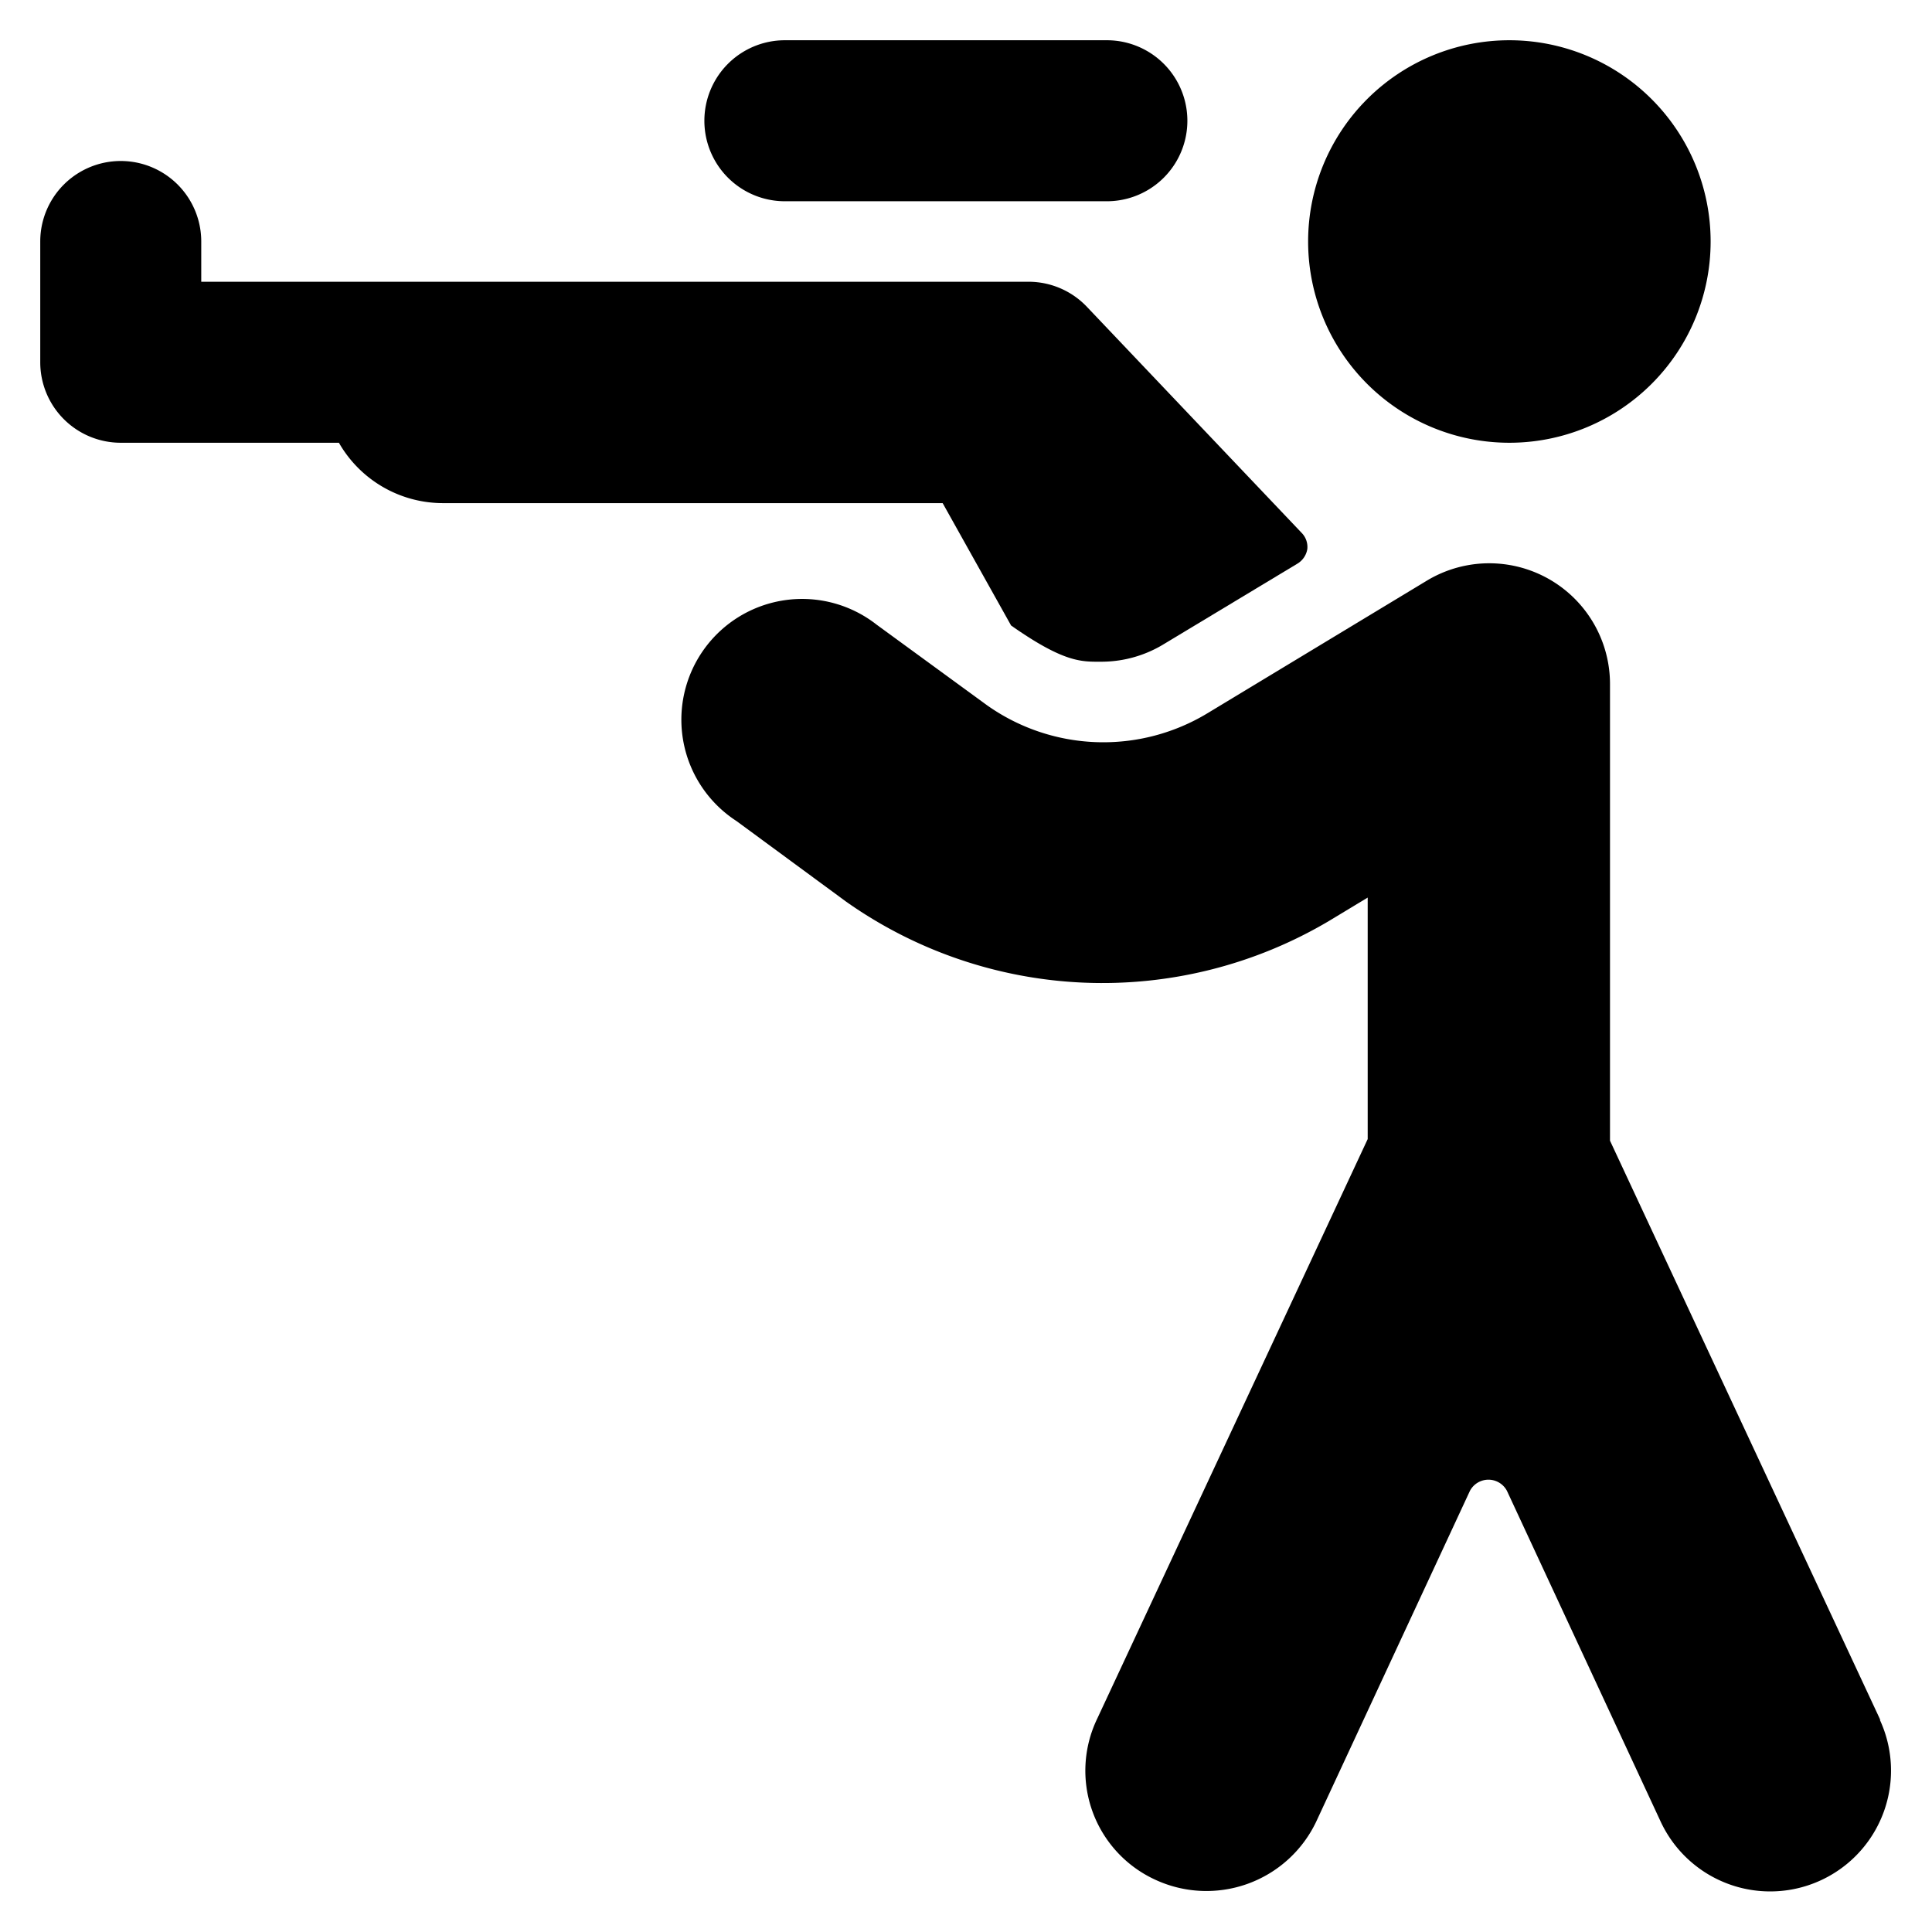
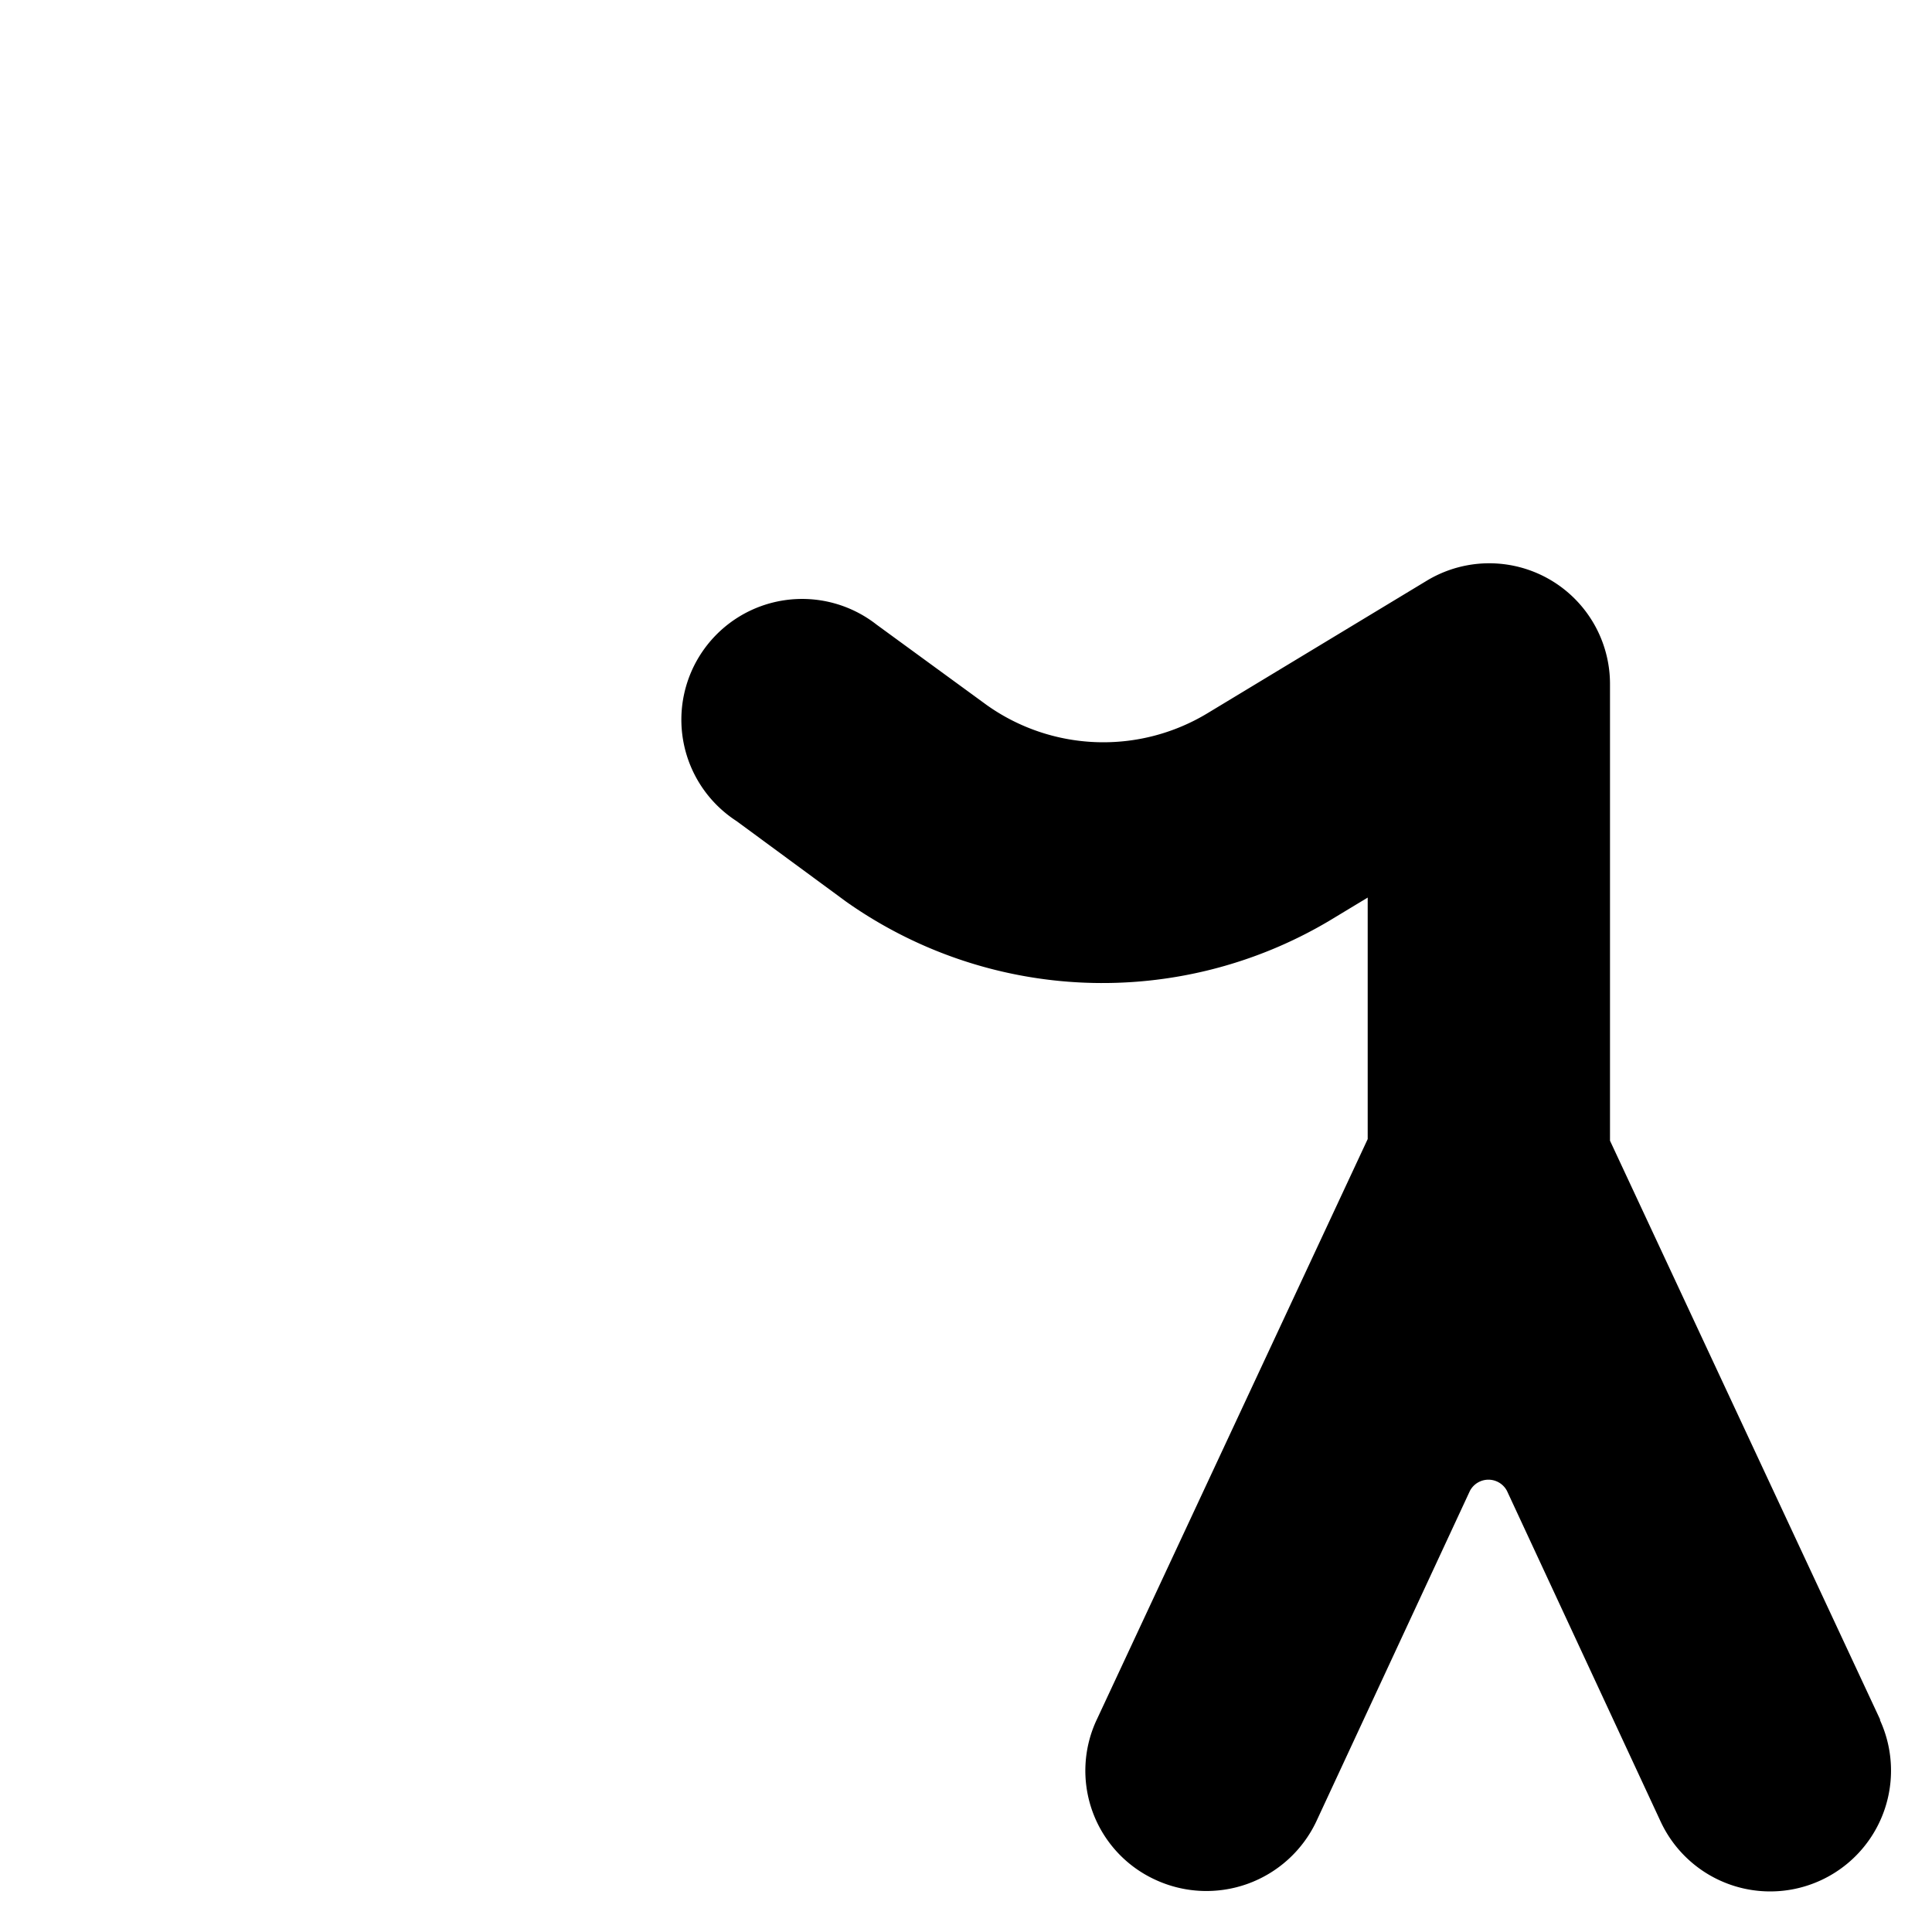
<svg xmlns="http://www.w3.org/2000/svg" viewBox="0 0 24 24">
  <g>
-     <path d="M13.69 8.22a1.49 1.49 0 0 0 0.77 -0.22l1.66 -1a0.26 0.26 0 0 0 0.12 -0.18 0.25 0.25 0 0 0 -0.07 -0.2l-2.66 -2.8a1 1 0 0 0 -0.73 -0.32H2.5V3a1 1 0 0 0 -2 0v1.5a1 1 0 0 0 1 1h2.71a1.49 1.49 0 0 0 1.29 0.75l6.21 0 0.85 1.52c0.67 0.47 0.88 0.45 1.13 0.45Z" fill="#000000" stroke-width="1" />
-     <path d="M9.75 2.5h4a1 1 0 0 0 0 -2h-4a1 1 0 0 0 0 2Z" fill="#000000" stroke-width="1" />
-     <path d="M16.25 3a2.5 2.5 0 1 0 5 0 2.5 2.5 0 1 0 -5 0" fill="#000000" stroke-width="1" />
    <path d="M23.36 21.37 20 14.17V8.5a1.5 1.5 0 0 0 -2.27 -1.29L15 8.86a2.5 2.5 0 0 1 -2.74 -0.1l-1.37 -1a1.5 1.5 0 1 0 -1.74 2.44l1.36 1a5.52 5.52 0 0 0 6 0.24l0.48 -0.29v3l-3.36 7.2a1.49 1.49 0 0 0 0.72 2 1.51 1.51 0 0 0 2 -0.72l1.91 -4.11a0.26 0.26 0 0 1 0.46 0l1.91 4.11a1.5 1.5 0 0 0 2.72 -1.27Z" fill="#000000" stroke-width="1" />
  </g>
</svg>